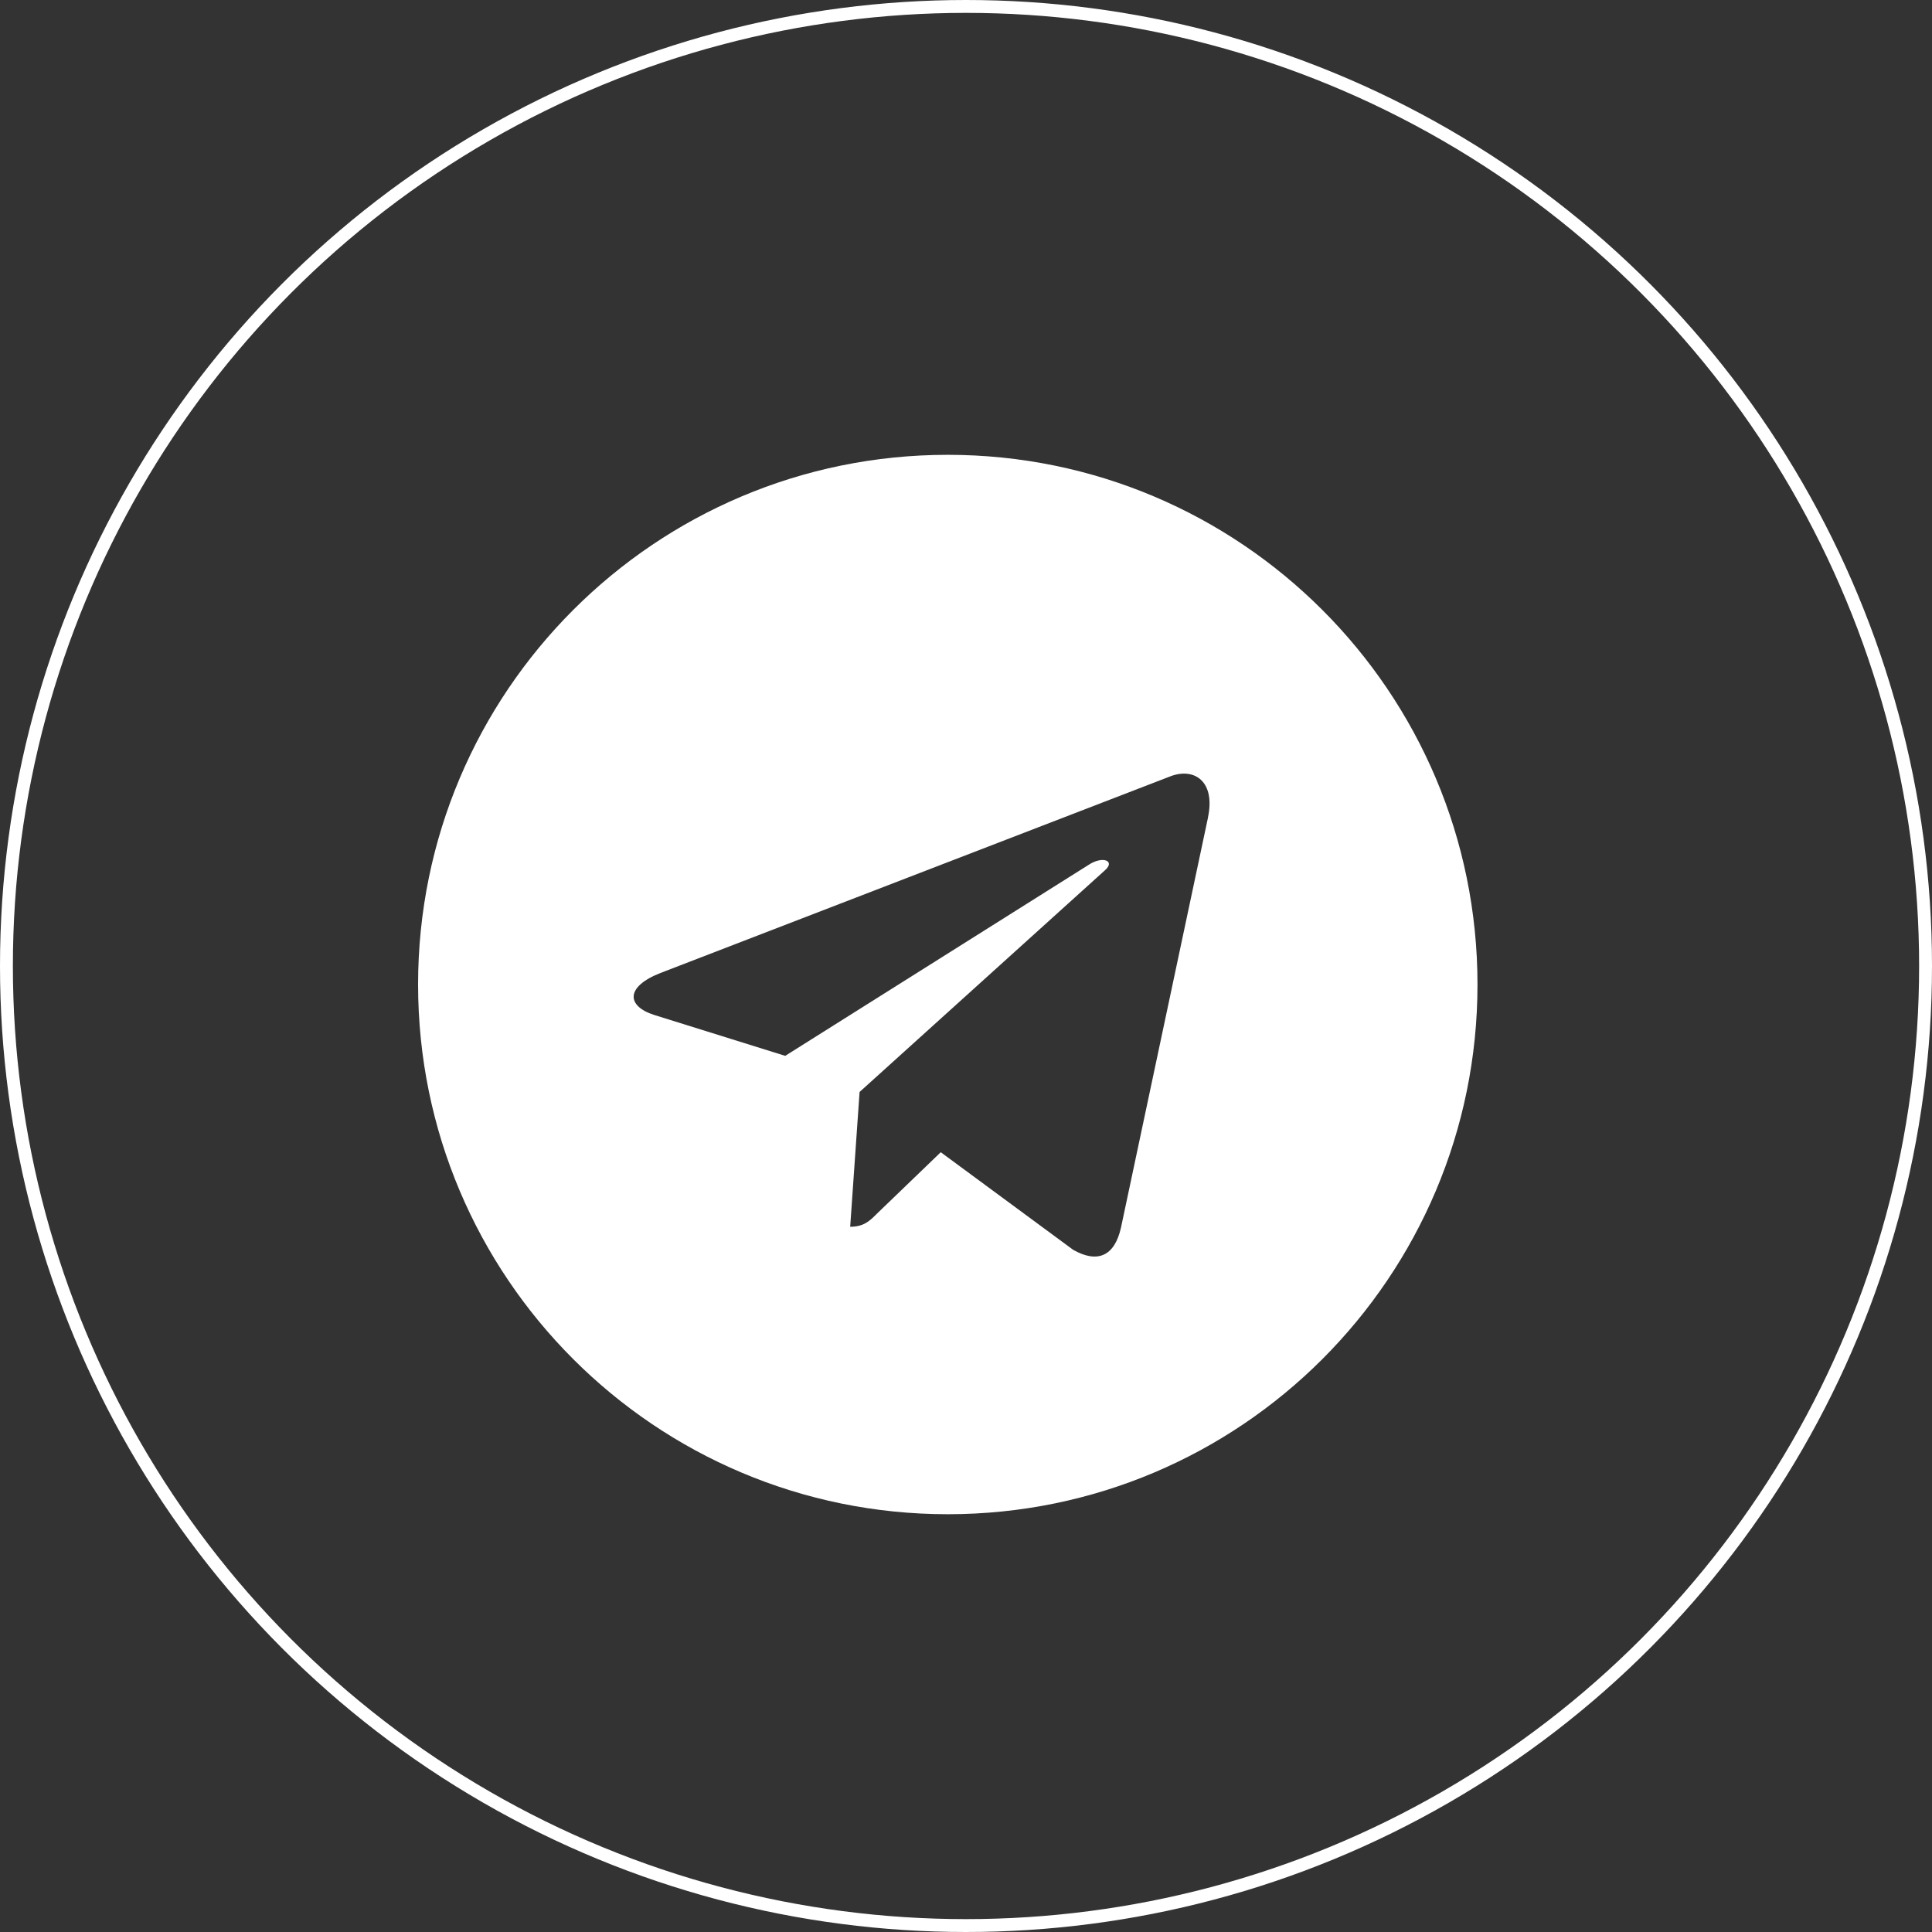
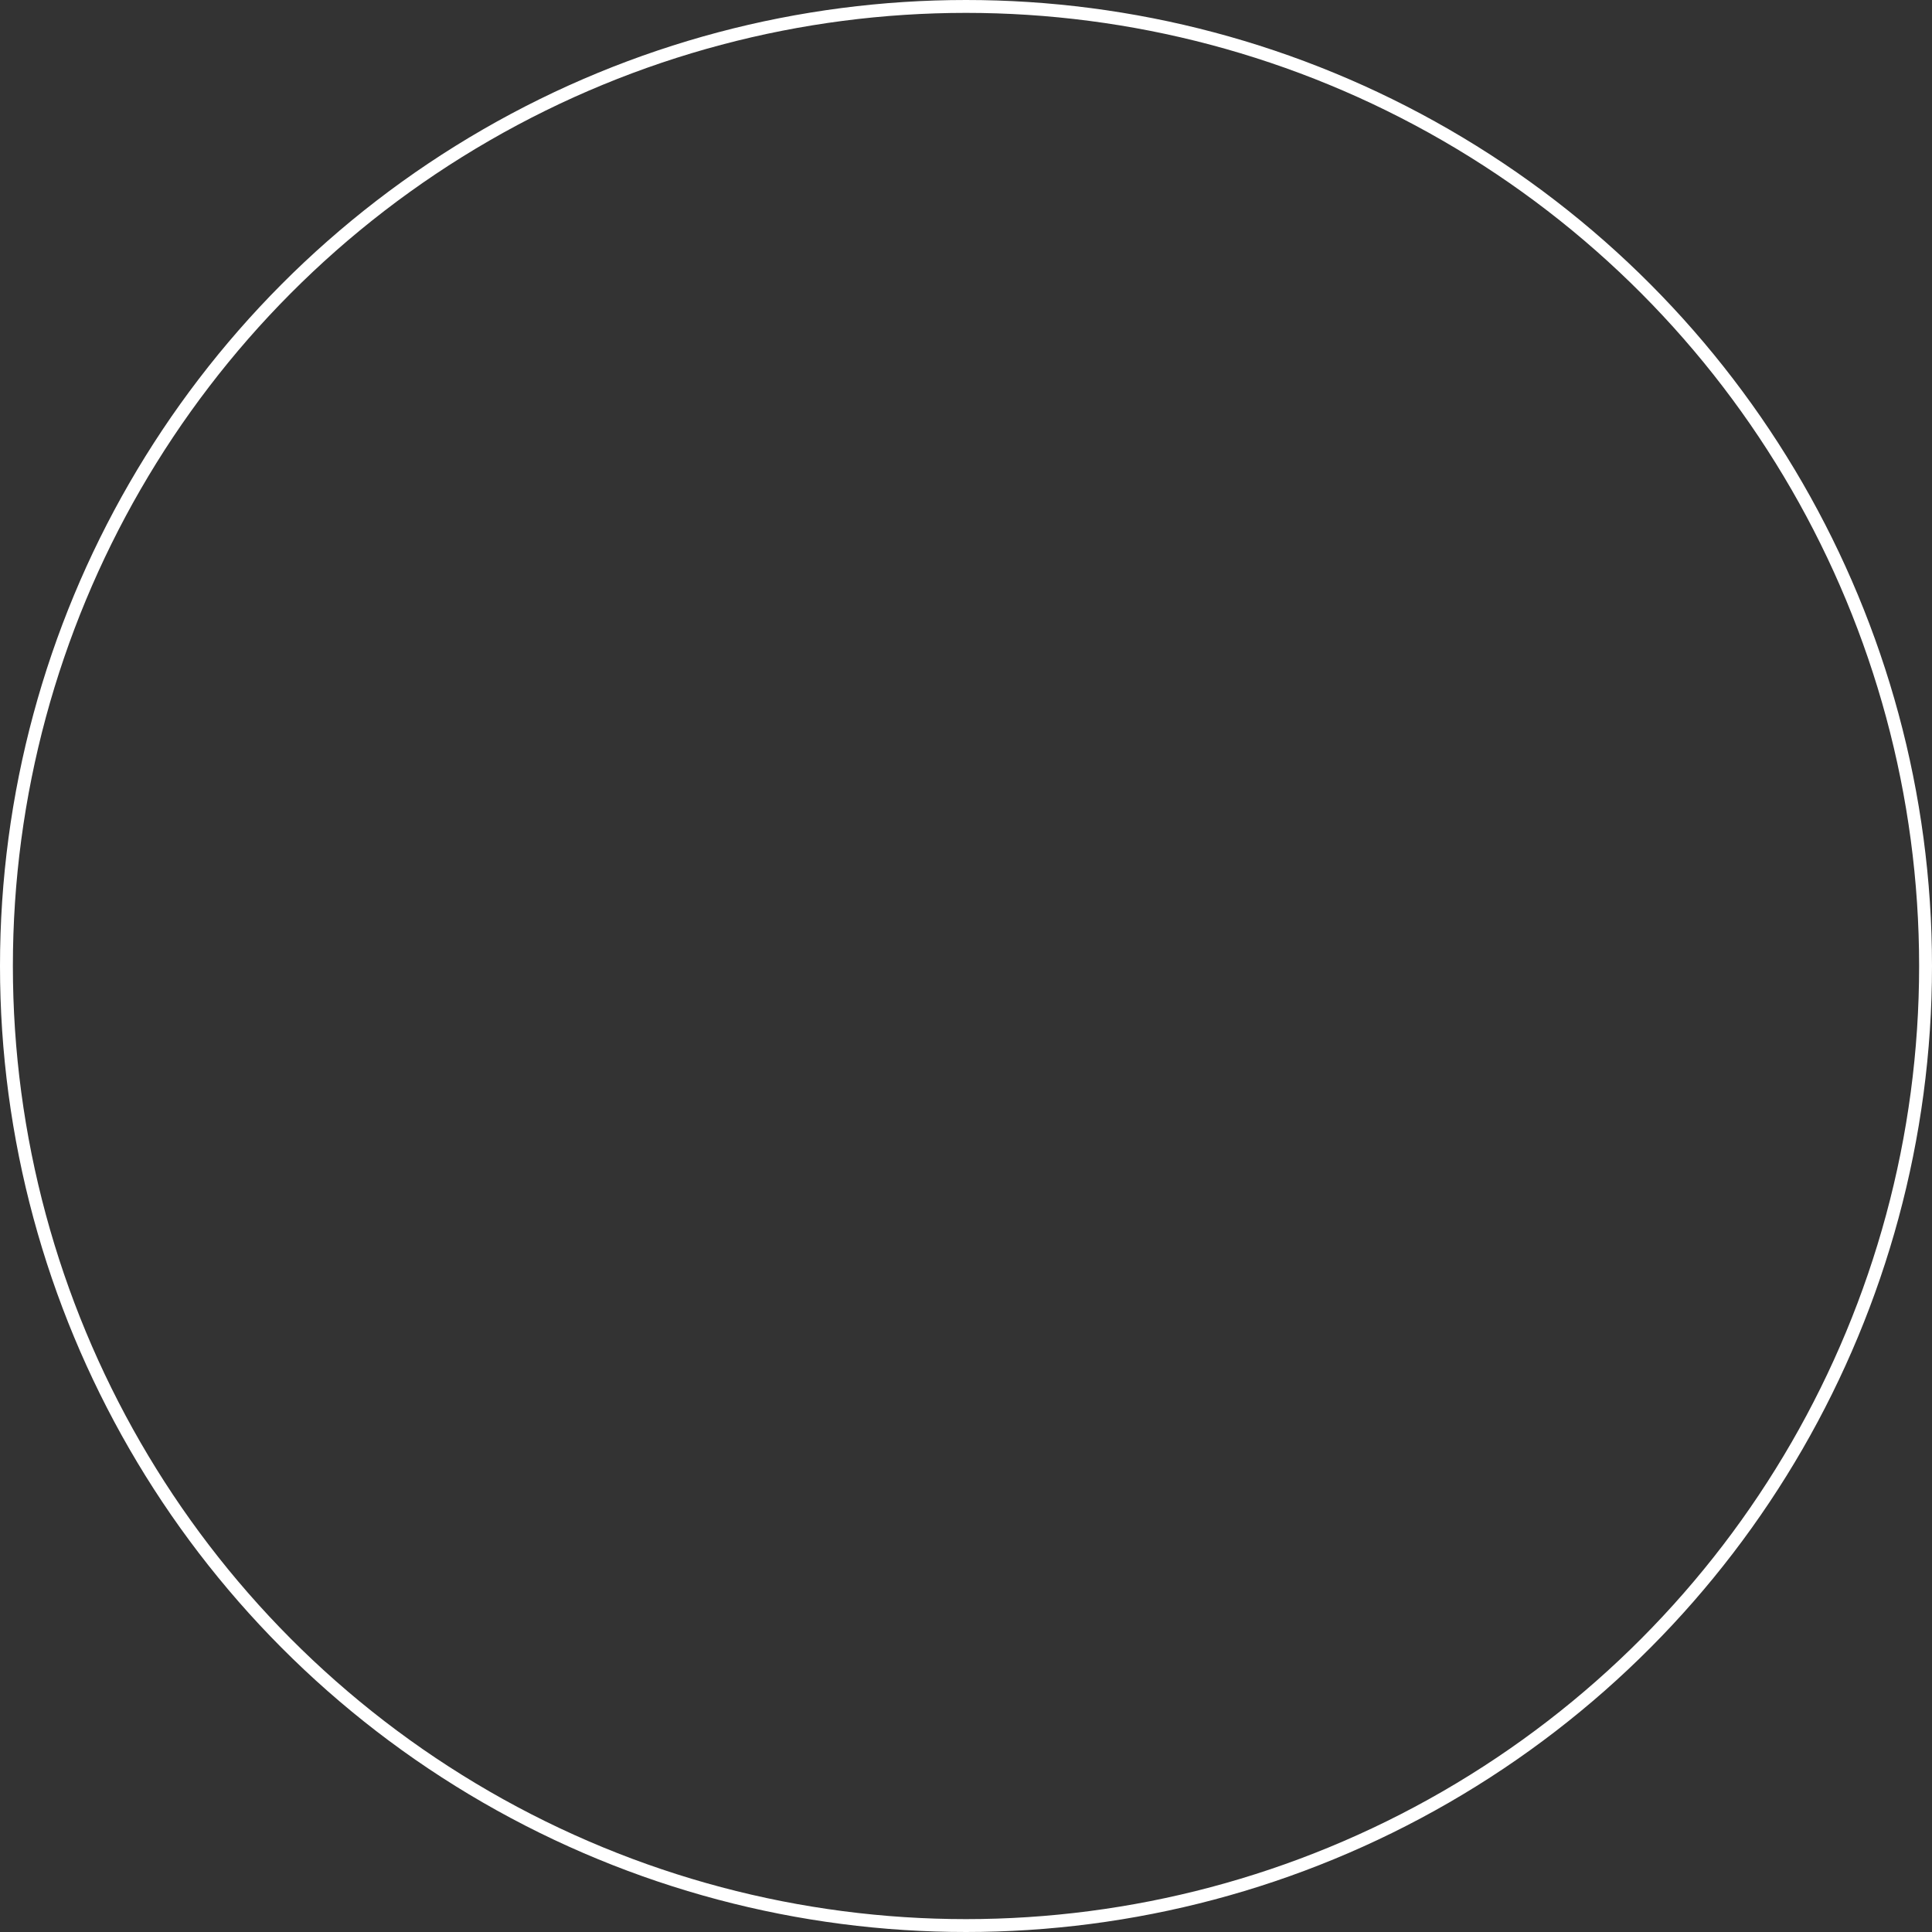
<svg xmlns="http://www.w3.org/2000/svg" width="75" height="75" viewBox="0 0 75 75" fill="none">
  <rect x="0" y="0" width="75" height="75" fill="#333333" stroke="none" />
-   <path d="M36.793 17.656C25.433 17.656 16.23 26.861 16.23 38.219C16.23 49.578 25.434 58.782 36.793 58.782C48.153 58.782 57.356 49.578 57.356 38.219C57.356 26.861 48.152 17.656 36.793 17.656ZM46.893 31.744L43.518 47.648C43.268 48.776 42.597 49.049 41.66 48.518L36.52 44.729L34.04 47.117C33.767 47.391 33.535 47.623 33.004 47.623L33.369 42.39L42.895 33.783C43.311 33.418 42.804 33.211 42.256 33.576L30.482 40.988L25.407 39.404C24.305 39.056 24.28 38.302 25.64 37.771L45.465 30.125C46.386 29.794 47.19 30.35 46.891 31.743L46.893 31.744Z" fill="white" />
  <circle cx="37.5" cy="37.5" r="37.25" stroke="white" stroke-width="0.5" />
</svg>